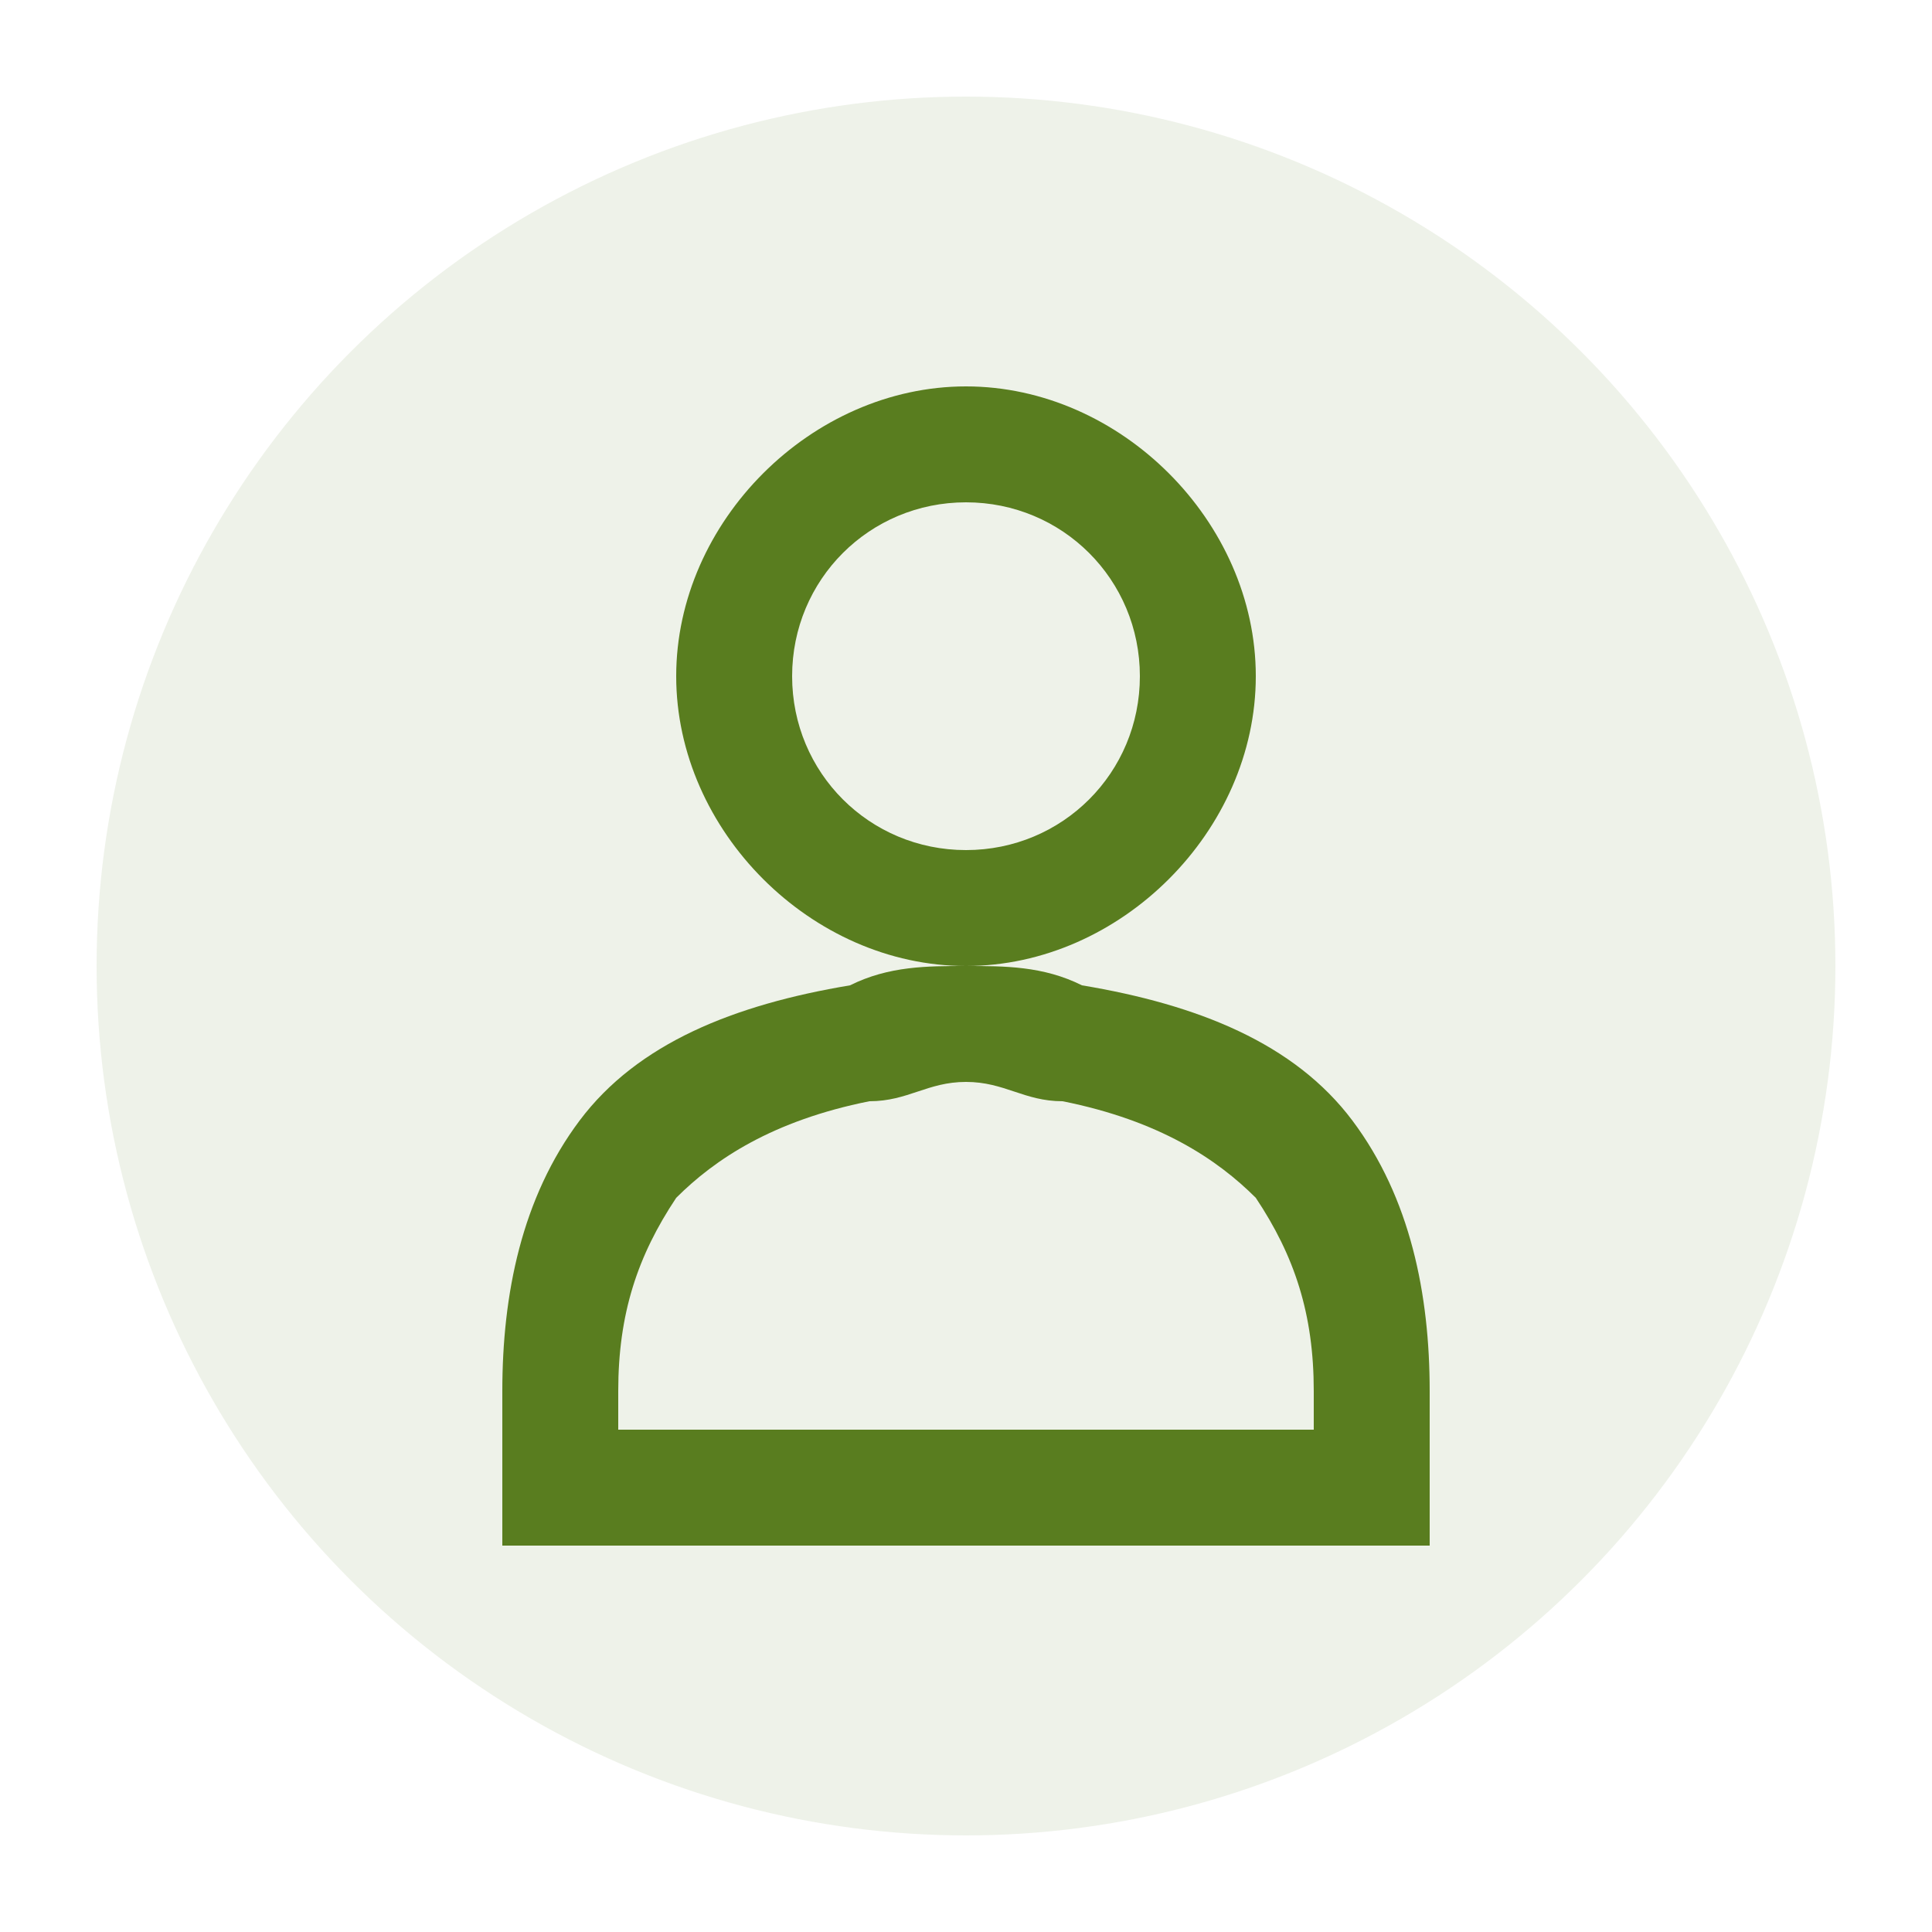
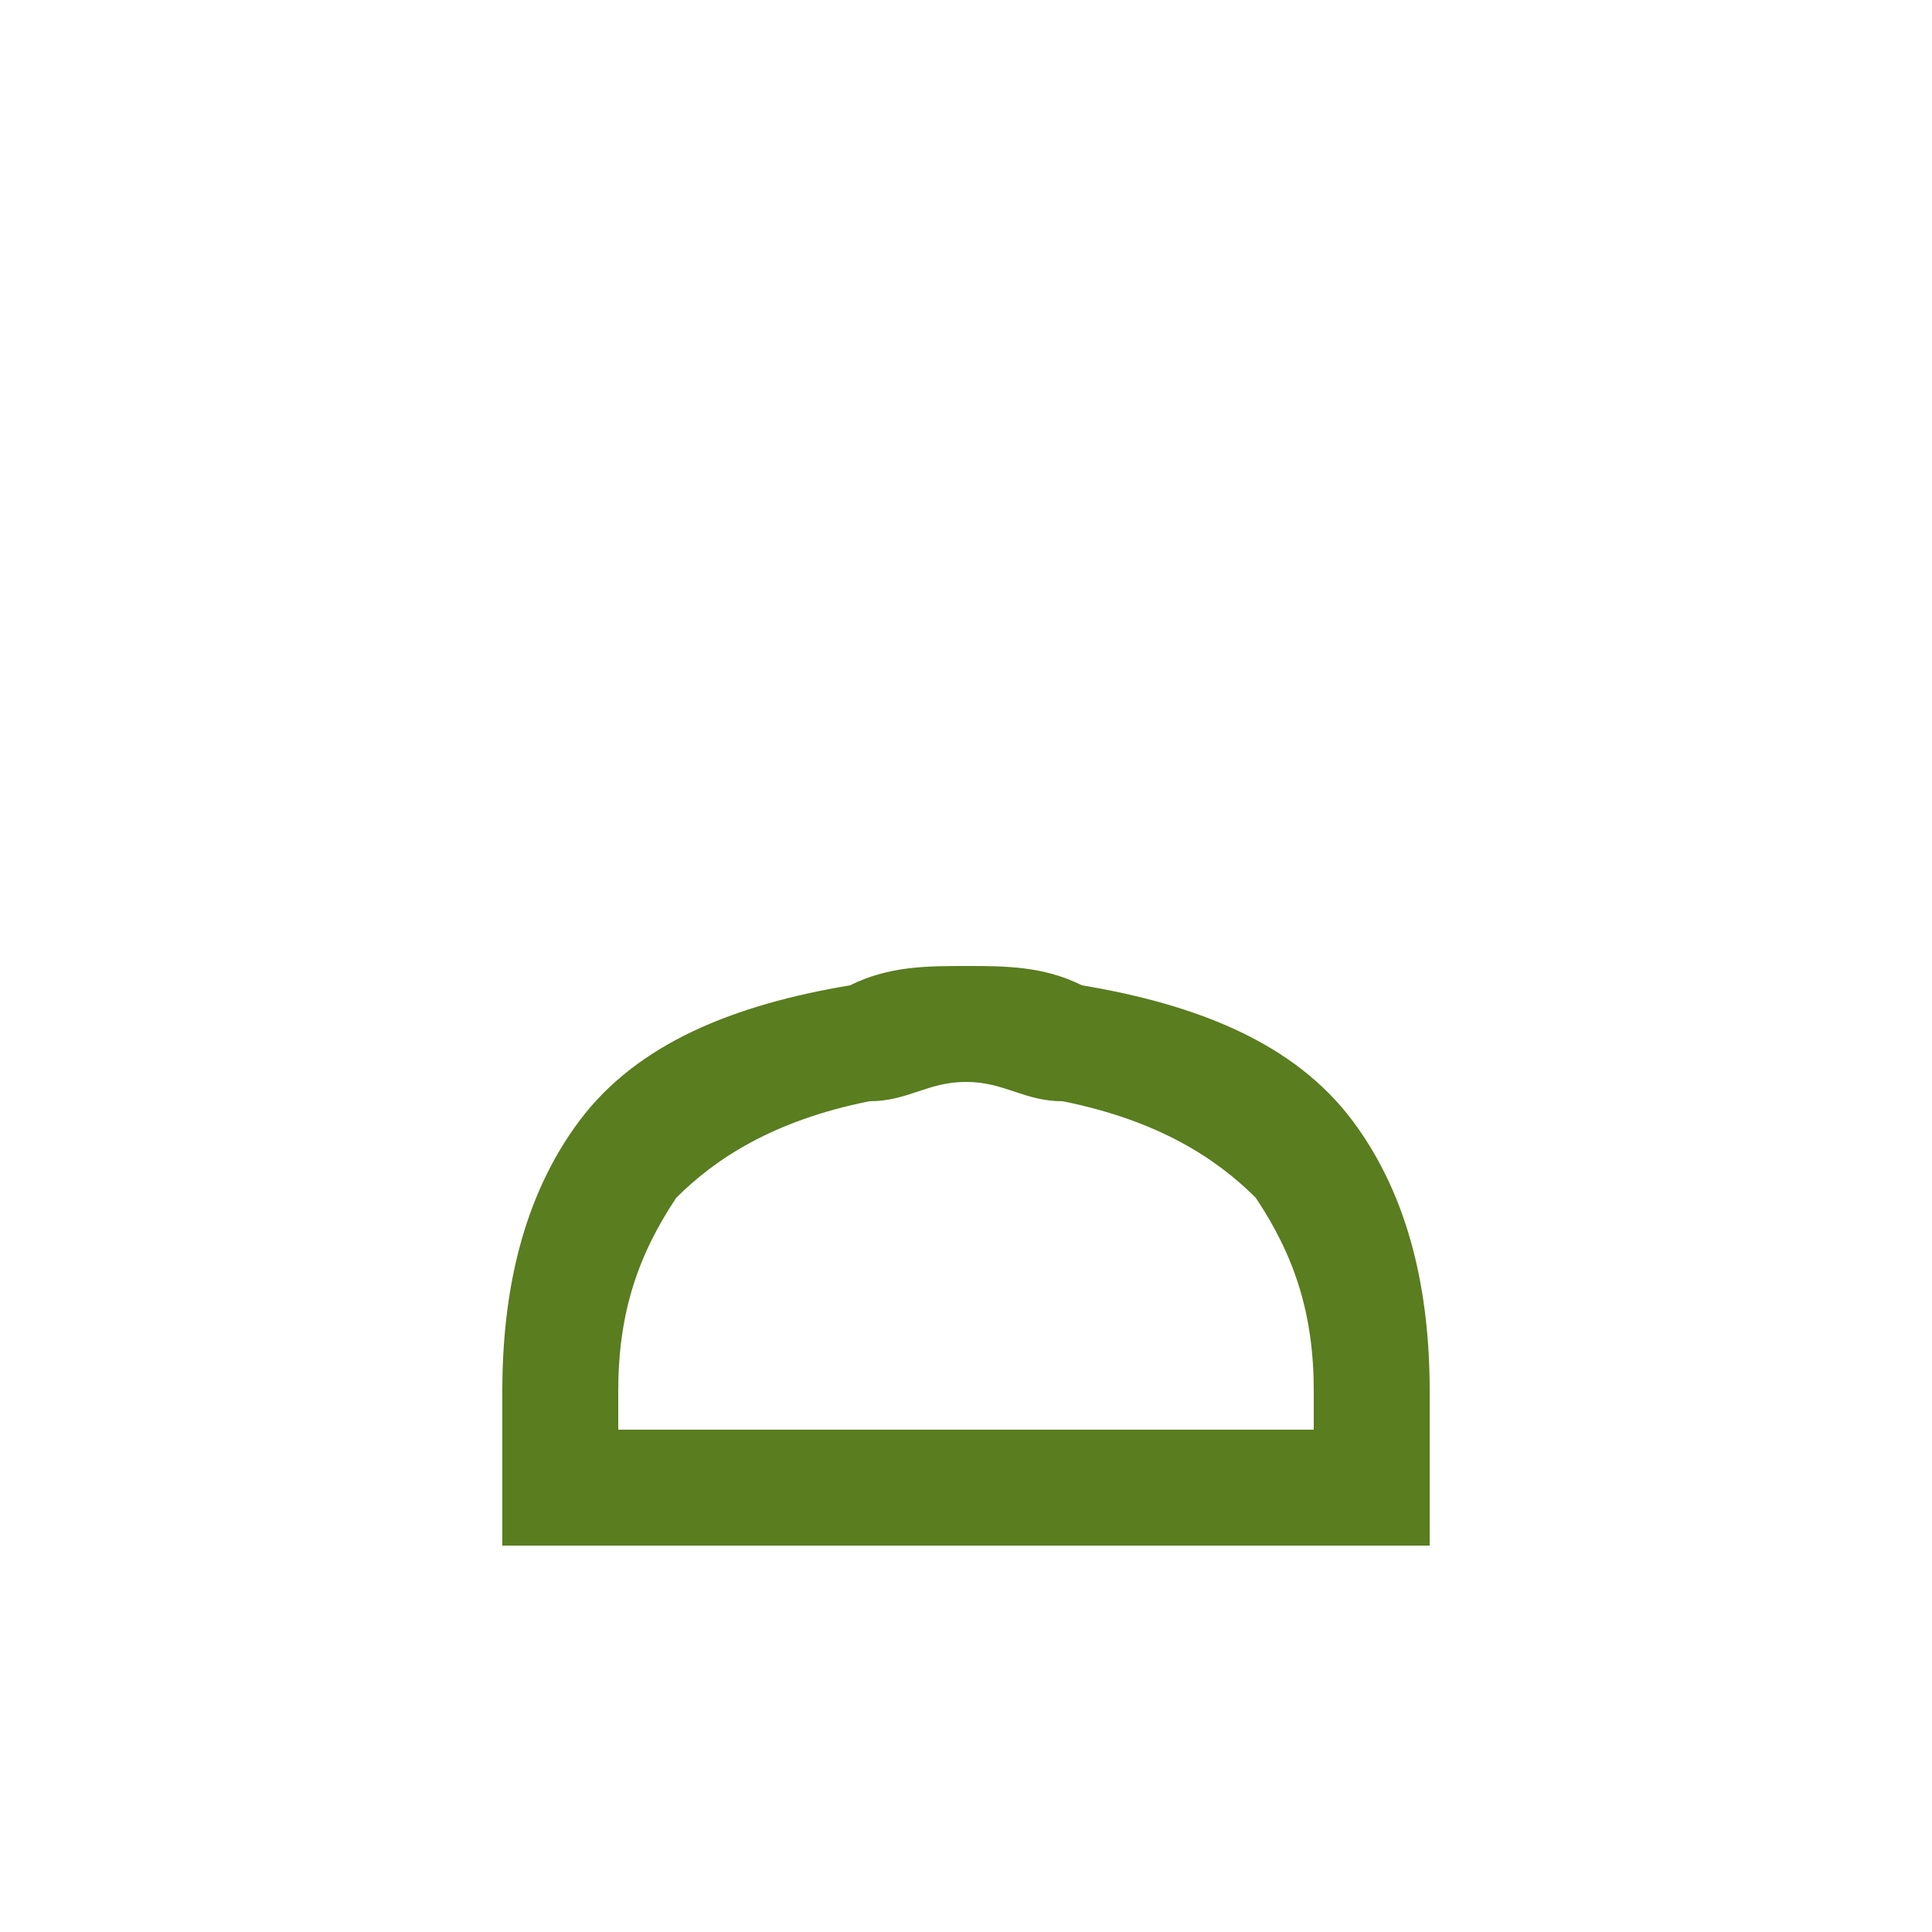
<svg xmlns="http://www.w3.org/2000/svg" viewBox="0 0 100 100">
-   <circle cx="50" cy="50" r="45" fill="#597d1f" opacity="0.1" />
-   <path d="M50 20c-8 0-15 7-15 15s7 15 15 15 15-7 15-15-7-15-15-15zm0 24c-5 0-9-4-9-9s4-9 9-9 9 4 9 9-4 9-9 9z" fill="#597d1f" />
  <path d="M70 58c-3-4-8-6-14-7-2-1-4-1-6-1s-4 0-6 1c-6 1-11 3-14 7-3 4-4 9-4 14v8h48v-8c0-5-1-10-4-14zm-2 16H32v-2c0-4 1-7 3-10 2-2 5-4 10-5 2 0 3-1 5-1s3 1 5 1c5 1 8 3 10 5 2 3 3 6 3 10v2z" fill="#597d1f" />
</svg>